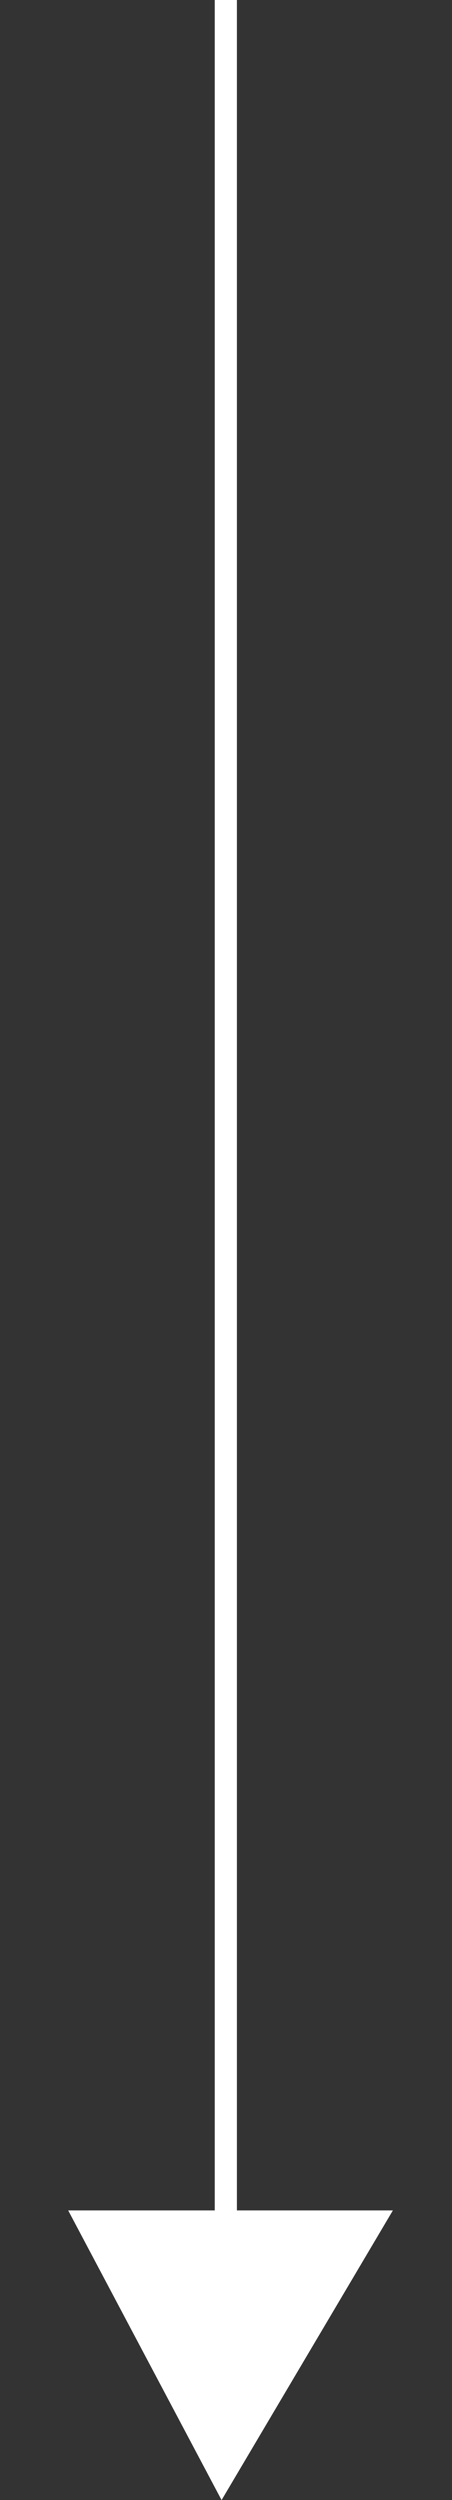
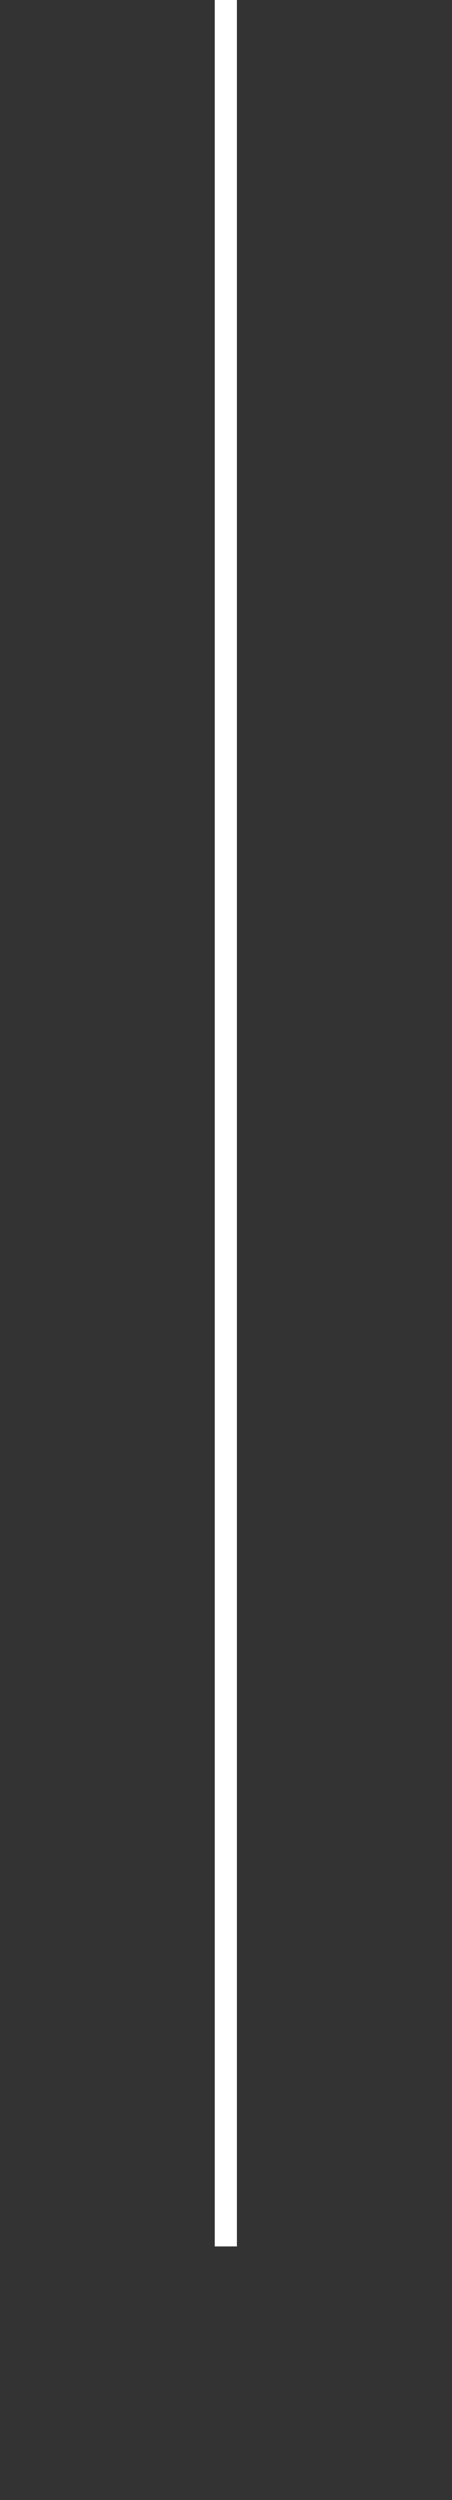
<svg xmlns="http://www.w3.org/2000/svg" width="10.204" height="56.438" viewBox="0 0 10.204 56.438">
  <rect x="0" y="0" width="10.204" height="56.438" fill="#333333" stroke="none" />
  <g id="Group_120" data-name="Group 120" transform="translate(774.563 -857.314) rotate(90)">
    <line id="Line_46" data-name="Line 46" x2="50.712" transform="translate(857.314 769.465)" fill="none" stroke="#fff" stroke-width="0.5" />
-     <path id="Path_478" data-name="Path 478" d="M0,1.889,7.358,0,5.183,7.072Z" transform="translate(908.549 764.358) rotate(45)" fill="#fff" />
  </g>
</svg>